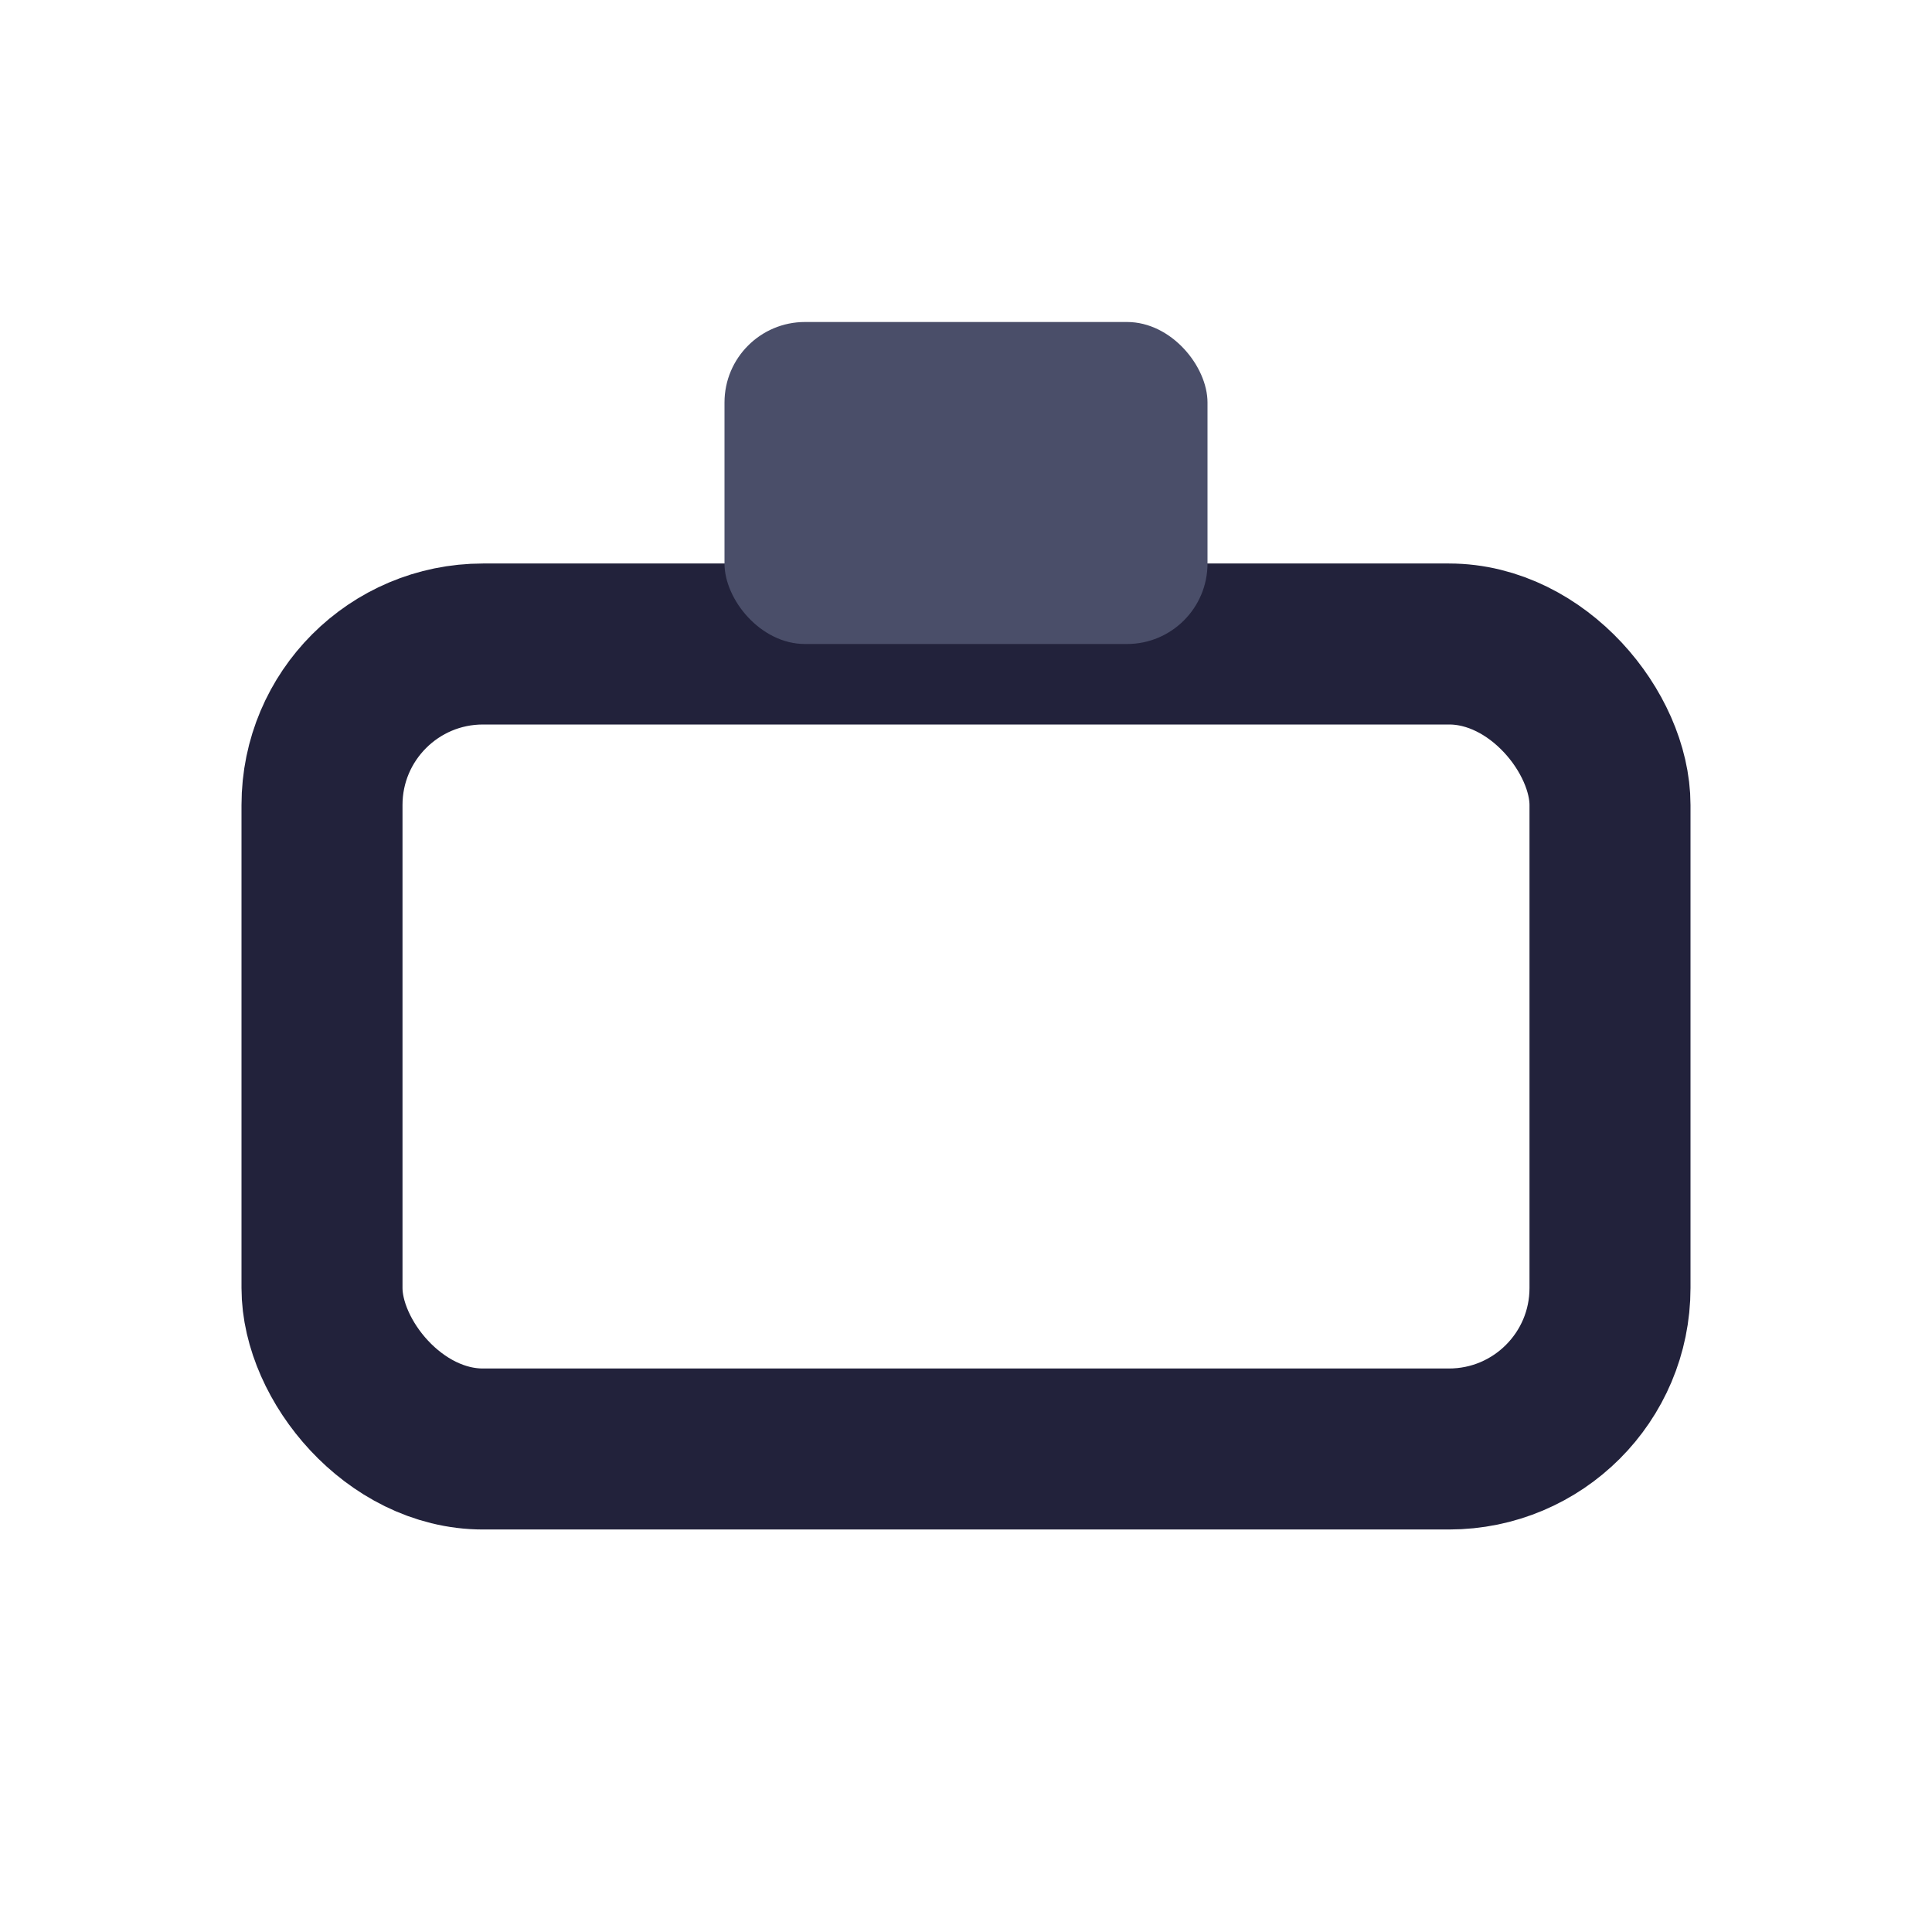
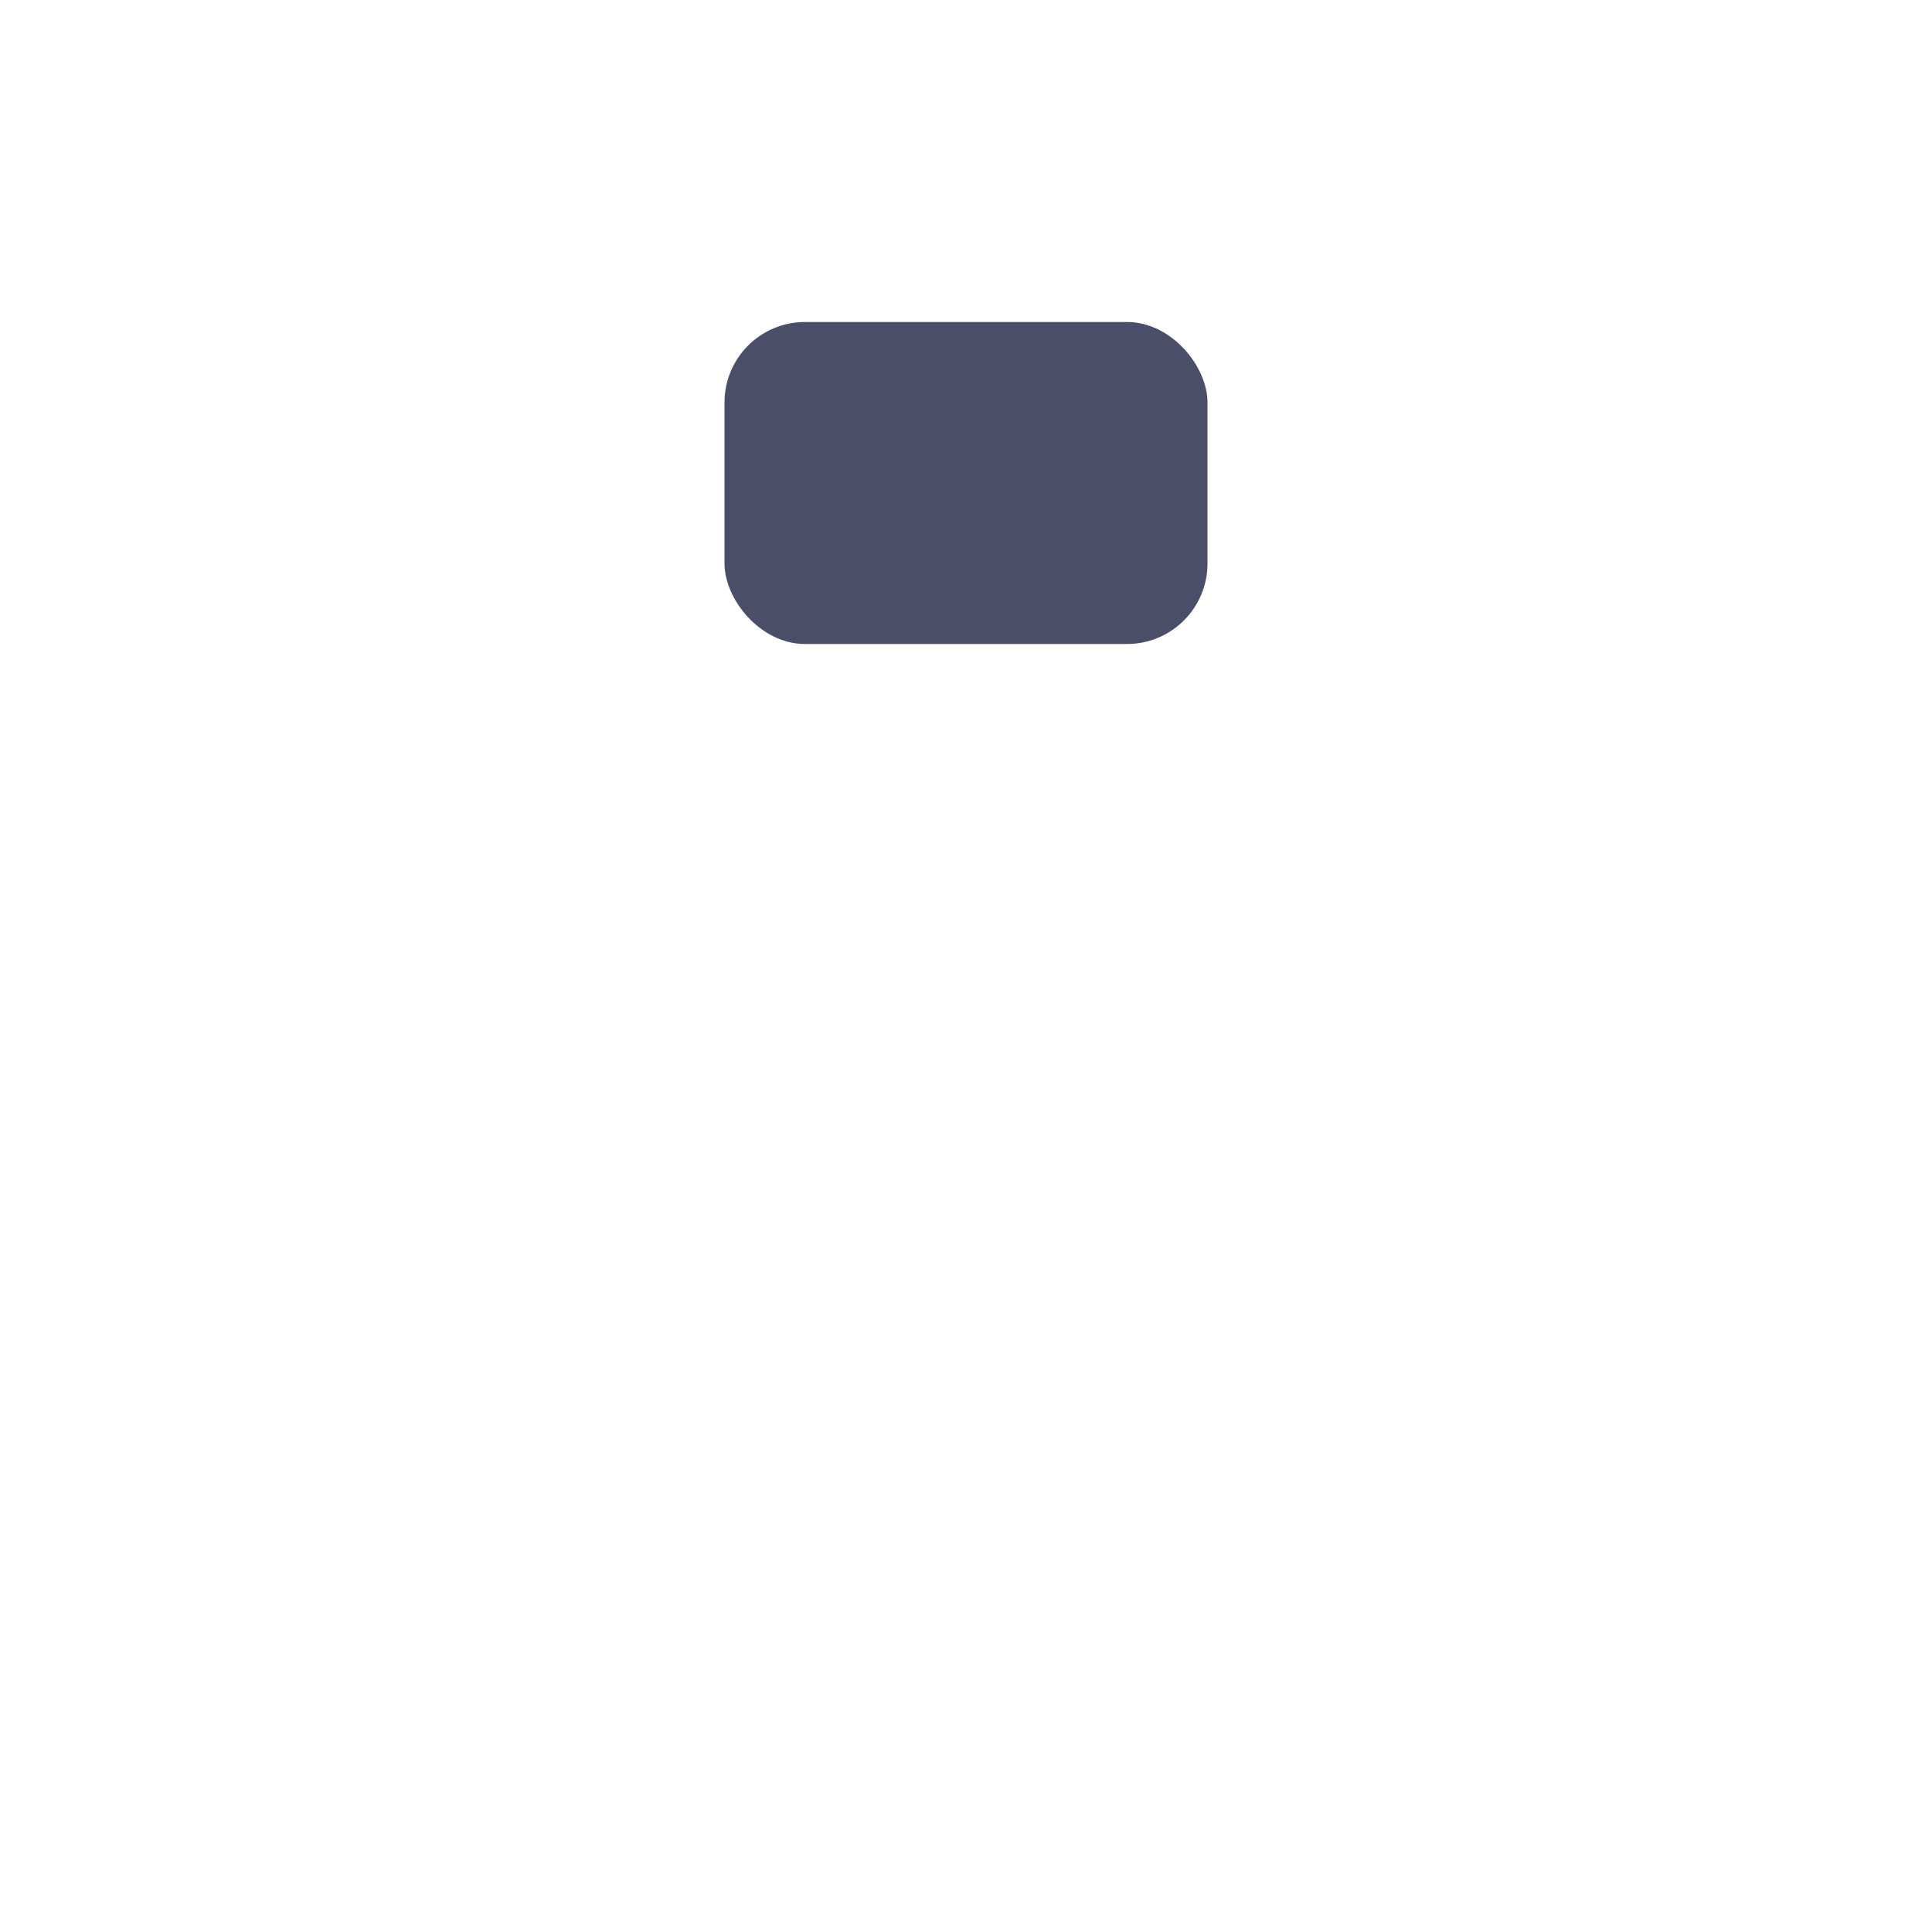
<svg xmlns="http://www.w3.org/2000/svg" width="24" height="24" viewBox="0 0 24 24">
-   <rect x="4" y="8" width="16" height="10" rx="2" fill="none" stroke="#22223B" stroke-width="2" />
  <rect x="9" y="4" width="6" height="4" rx="1" fill="#4A4E69" />
</svg>